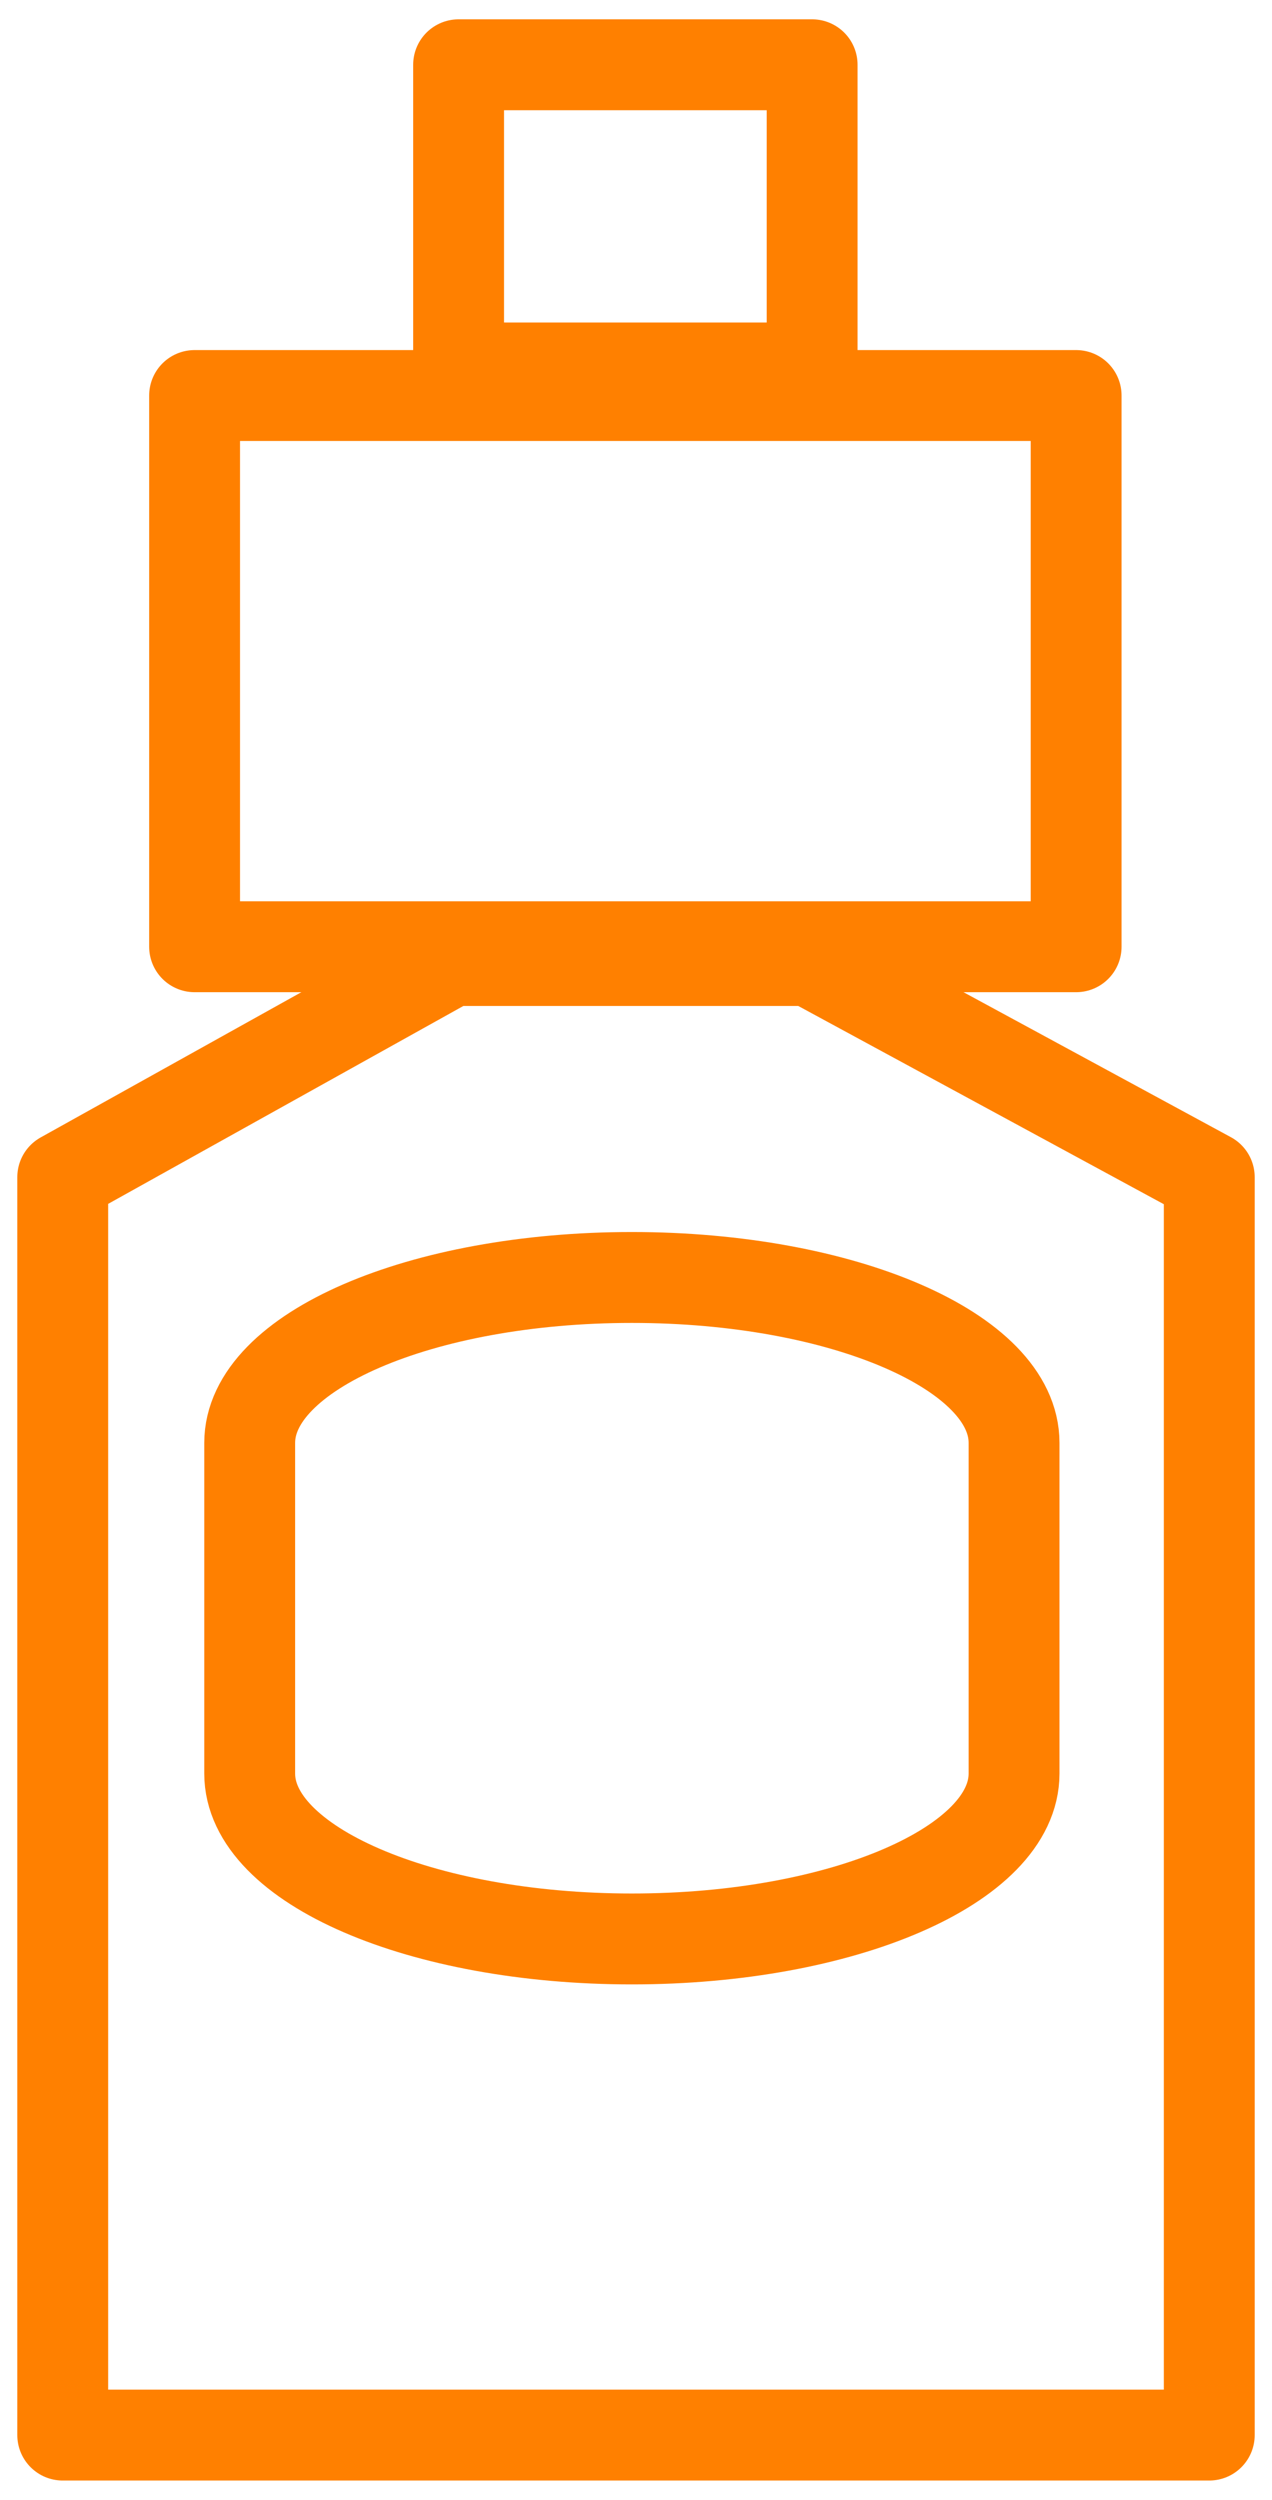
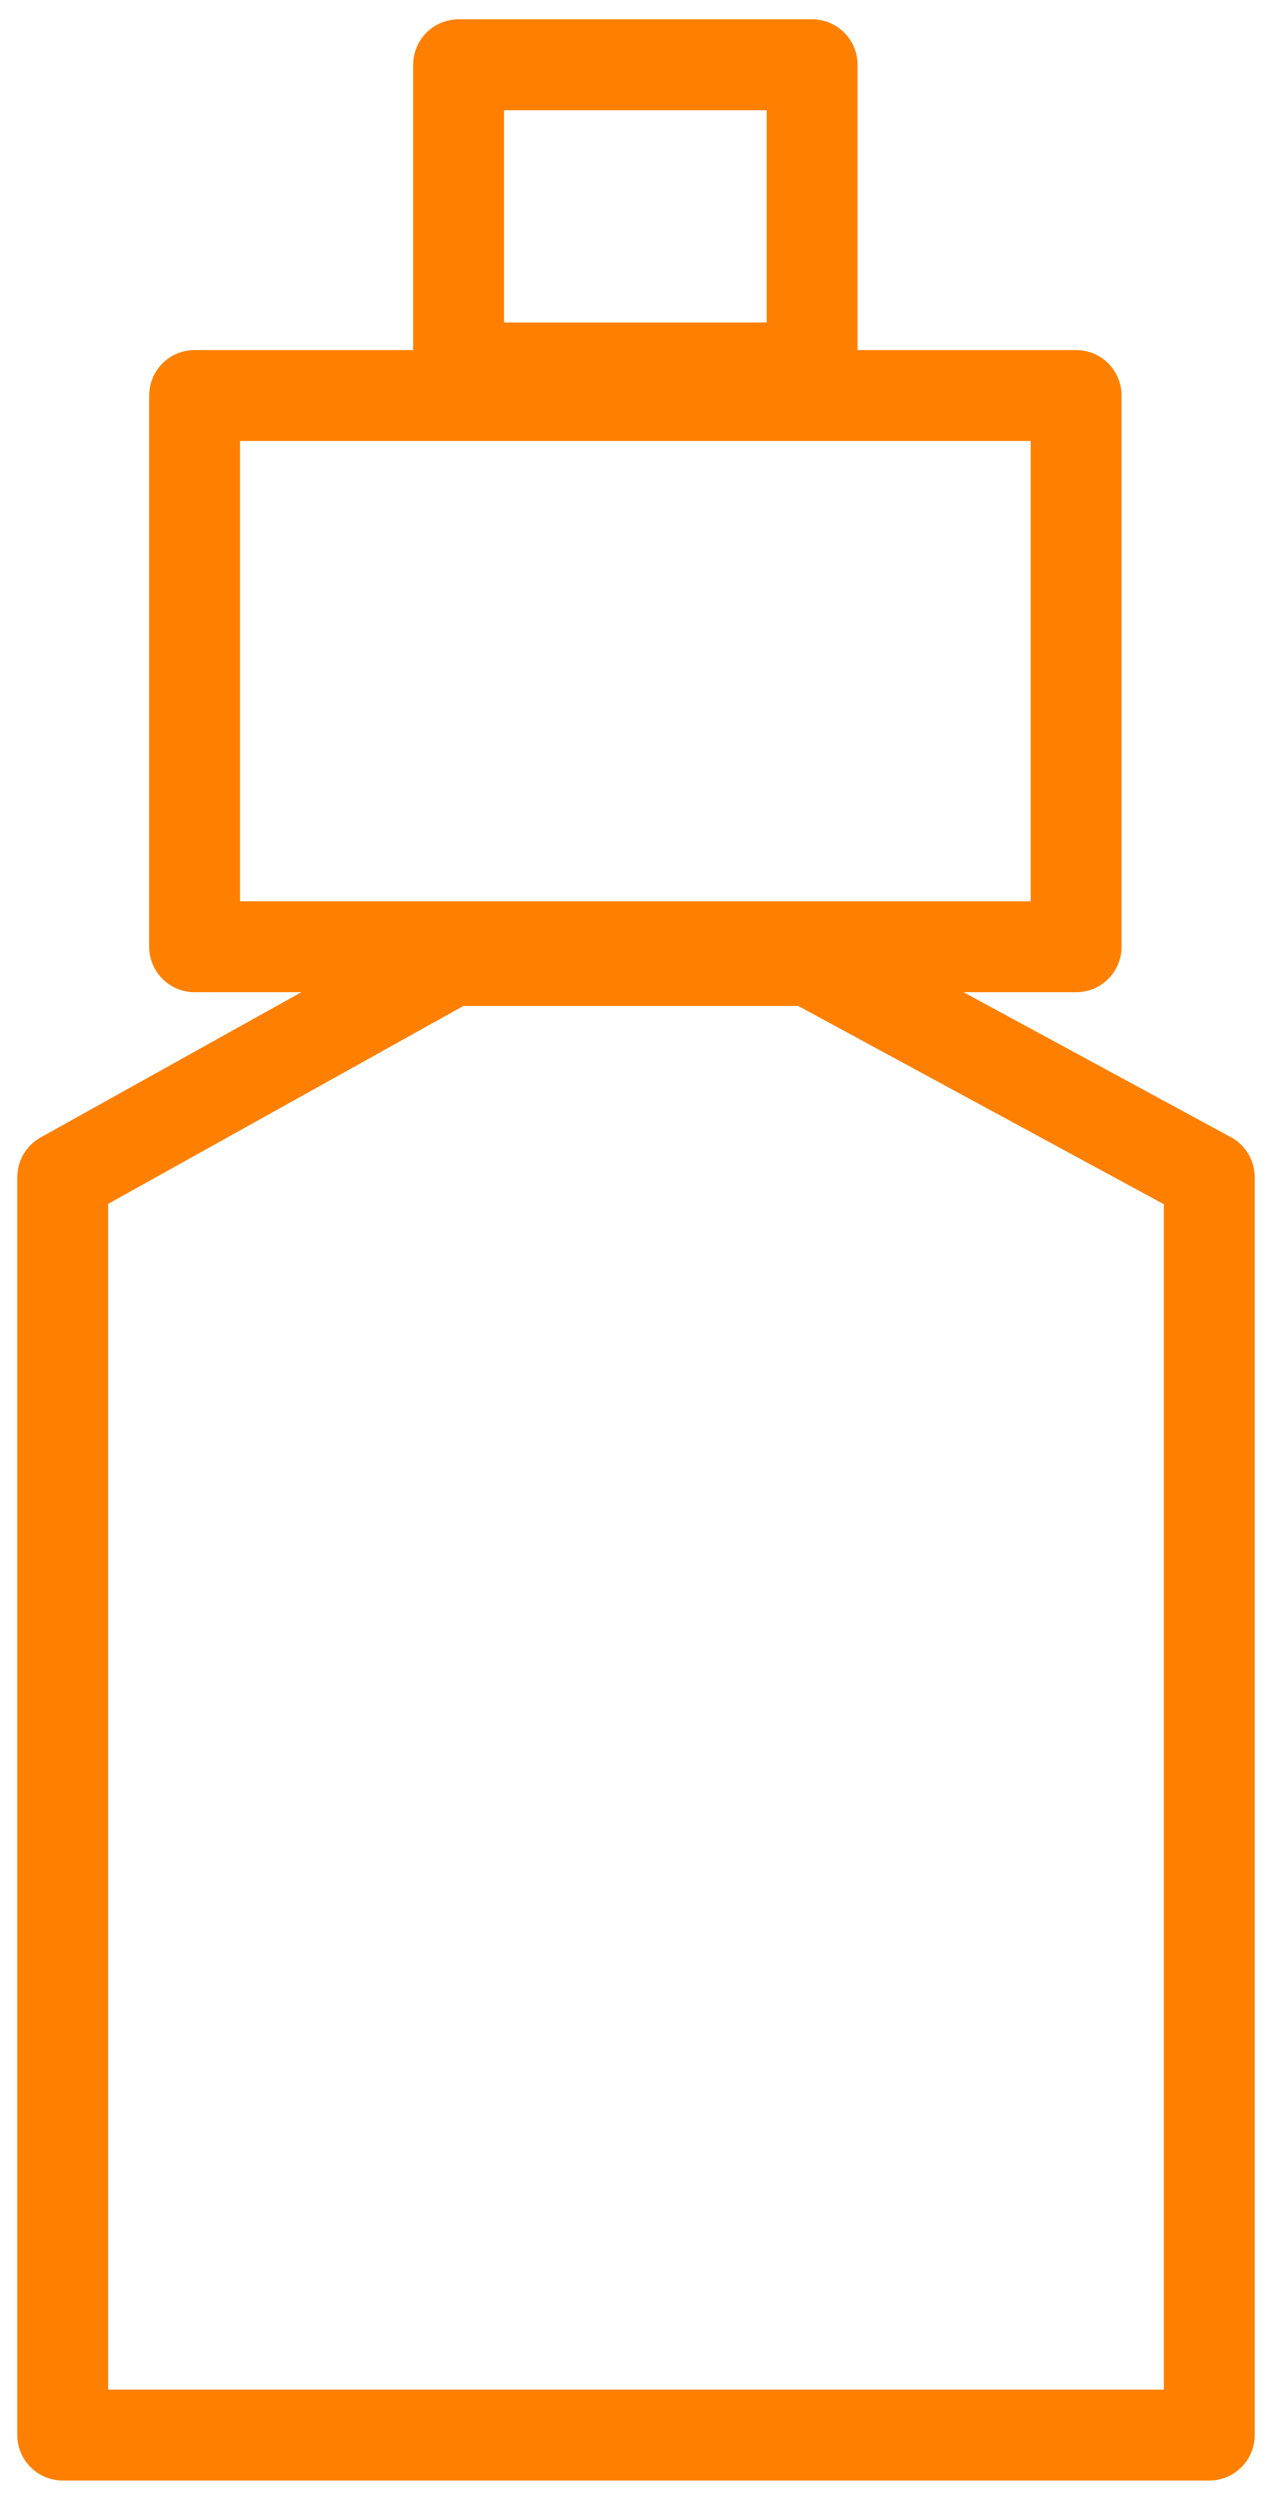
<svg xmlns="http://www.w3.org/2000/svg" width="56" height="110" viewBox="0 0 56 110" fill="none">
  <path d="M19.879 42.266H35.652L53.238 51.798V107.15H2.762V51.798L19.879 42.266Z" stroke="#FF8000" stroke-width="4" stroke-linecap="round" stroke-linejoin="round" />
  <path d="M8.567 17.404H47.377V41.659H8.567V17.404Z" stroke="#FF8000" stroke-width="4" stroke-linecap="round" stroke-linejoin="round" />
  <path d="M20.19 2.85H35.754V16.191H20.19V2.85Z" stroke="#FF8000" stroke-width="4" stroke-linecap="round" stroke-linejoin="round" />
-   <path d="M44.644 63.489C44.644 59.47 37.111 56.212 27.818 56.212C18.526 56.212 10.993 59.47 10.993 63.489V78.043C10.993 82.061 18.526 85.319 27.818 85.319C37.111 85.319 44.644 82.061 44.644 78.043V63.489Z" stroke="#FF8000" stroke-width="4" stroke-linecap="round" stroke-linejoin="round" />
</svg>